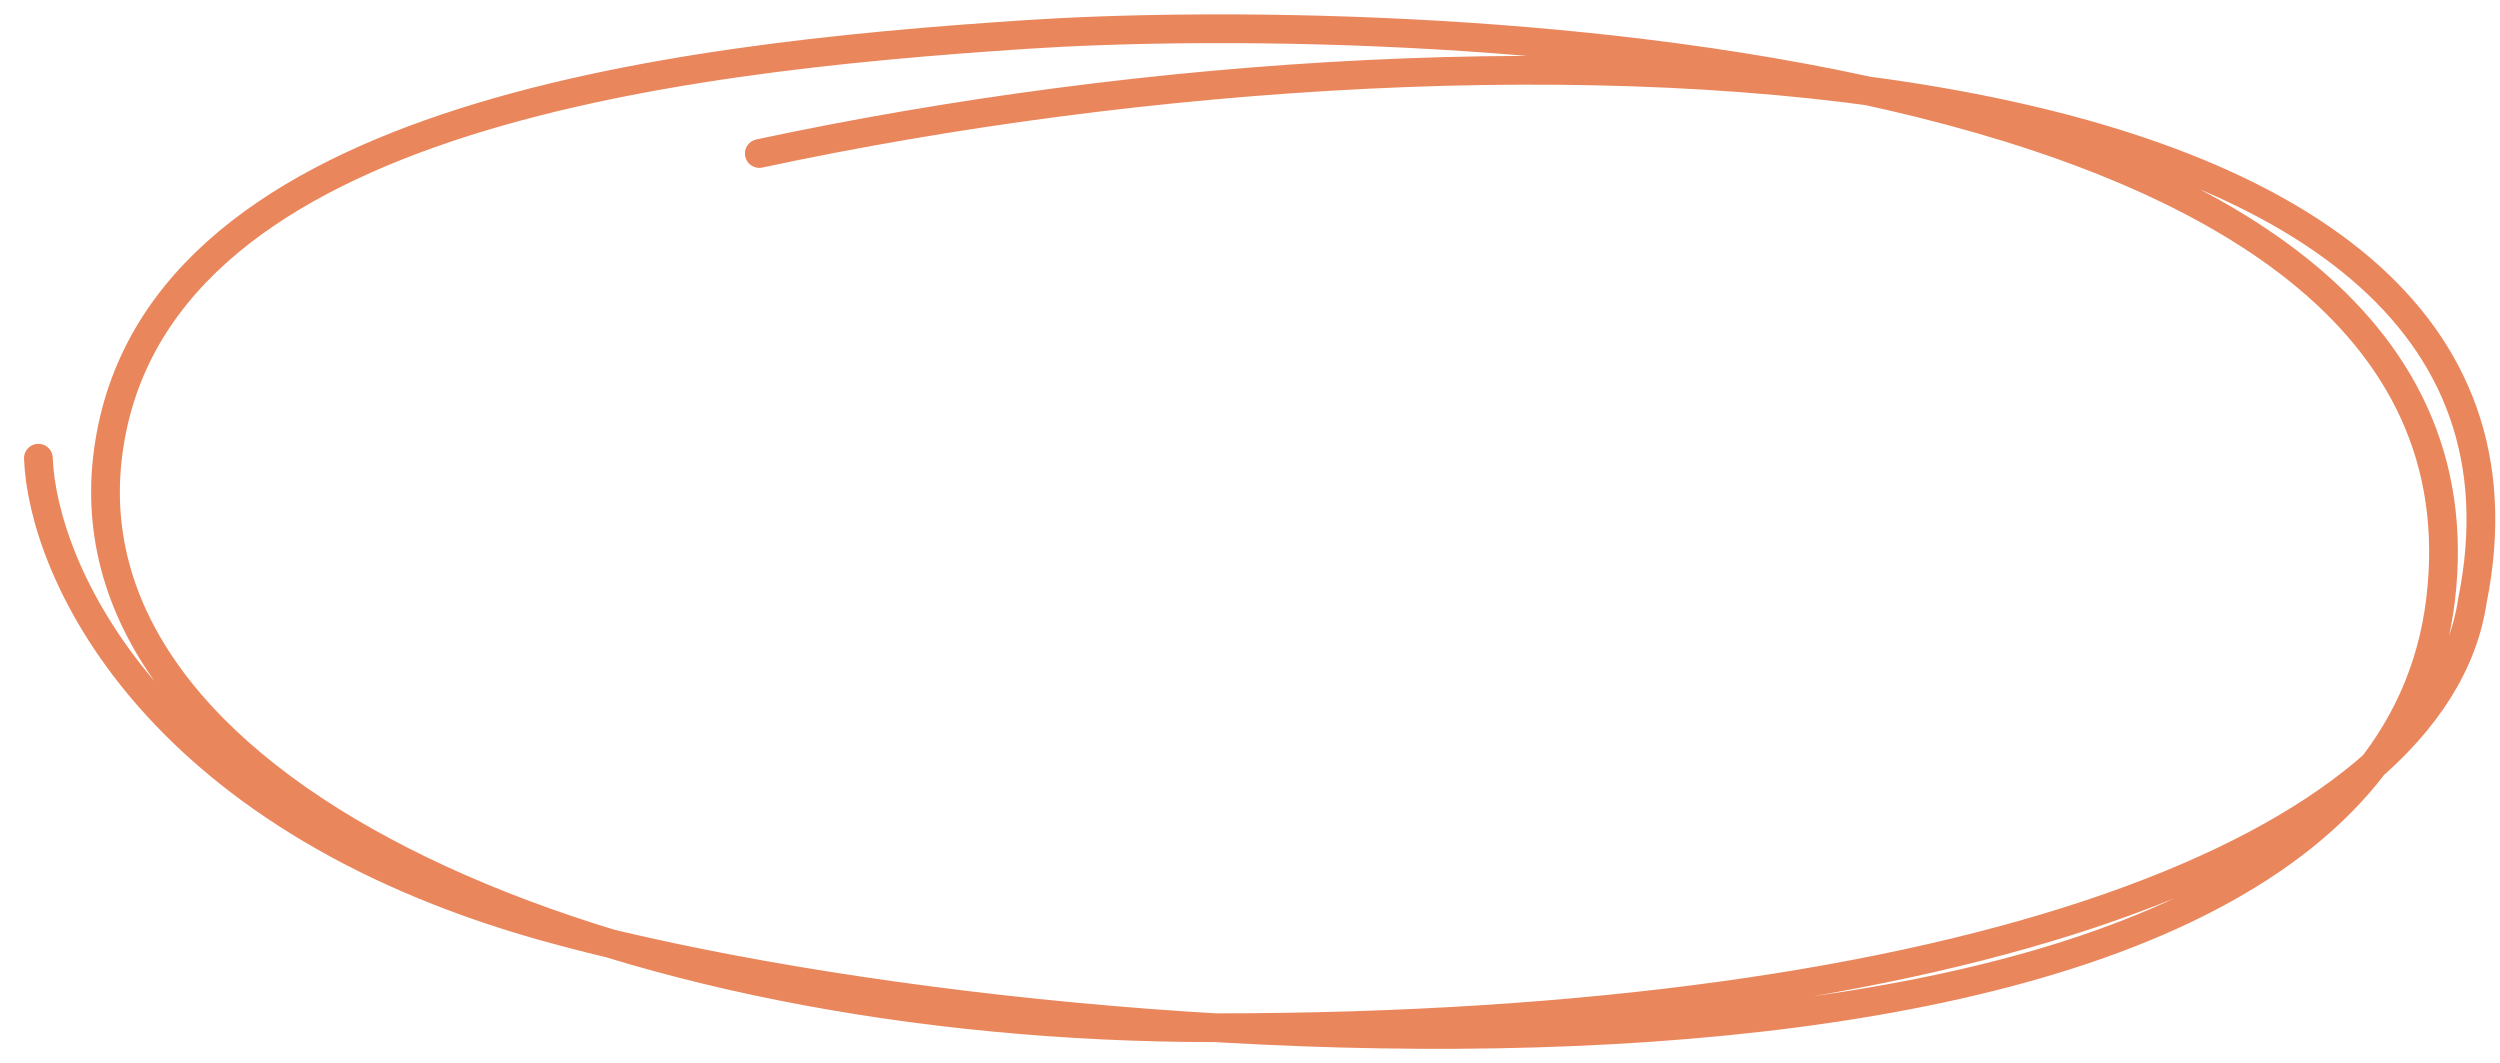
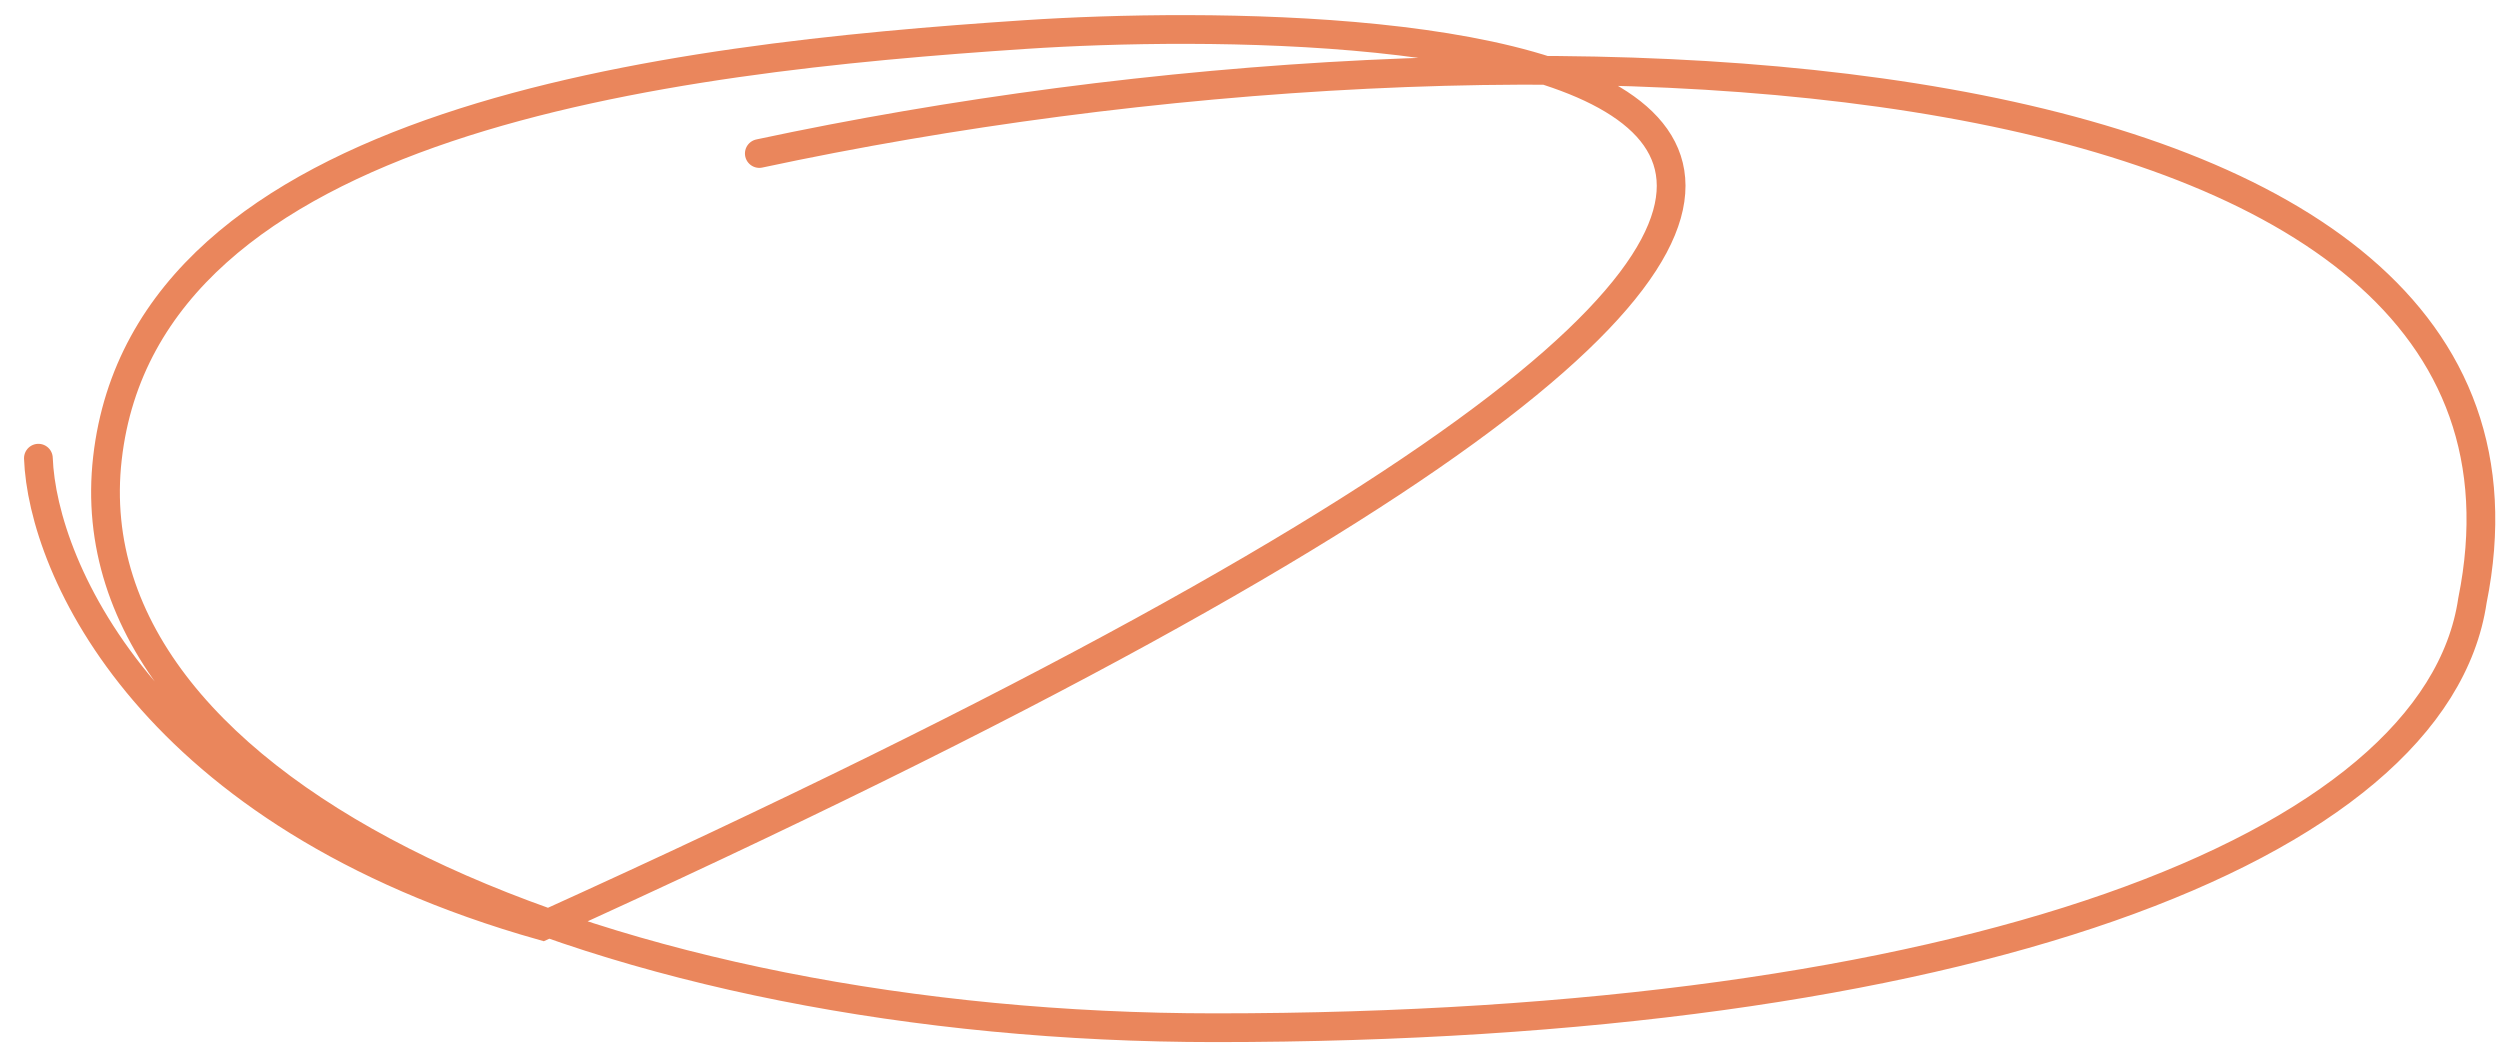
<svg xmlns="http://www.w3.org/2000/svg" width="87" height="37" viewBox="0 0 87 37" fill="none">
-   <path d="M1.336 15.945C1.477 19.76 5.185 28.358 18.885 32.224C36.01 37.056 82.53 40.583 84.929 20.898C87.328 1.214 48.114 0.377 35.683 1.202C23.253 2.026 5.085 4.118 3.739 15.945C2.393 27.773 21.331 35.765 42.288 35.765C68.245 35.765 84.767 29.546 86.041 20.898C90.004 1.202 53.173 -0.381 26.424 5.342" stroke="#EA865C" stroke-linecap="round" />
+   <path d="M1.336 15.945C1.477 19.76 5.185 28.358 18.885 32.224C87.328 1.214 48.114 0.377 35.683 1.202C23.253 2.026 5.085 4.118 3.739 15.945C2.393 27.773 21.331 35.765 42.288 35.765C68.245 35.765 84.767 29.546 86.041 20.898C90.004 1.202 53.173 -0.381 26.424 5.342" stroke="#EA865C" stroke-linecap="round" />
</svg>